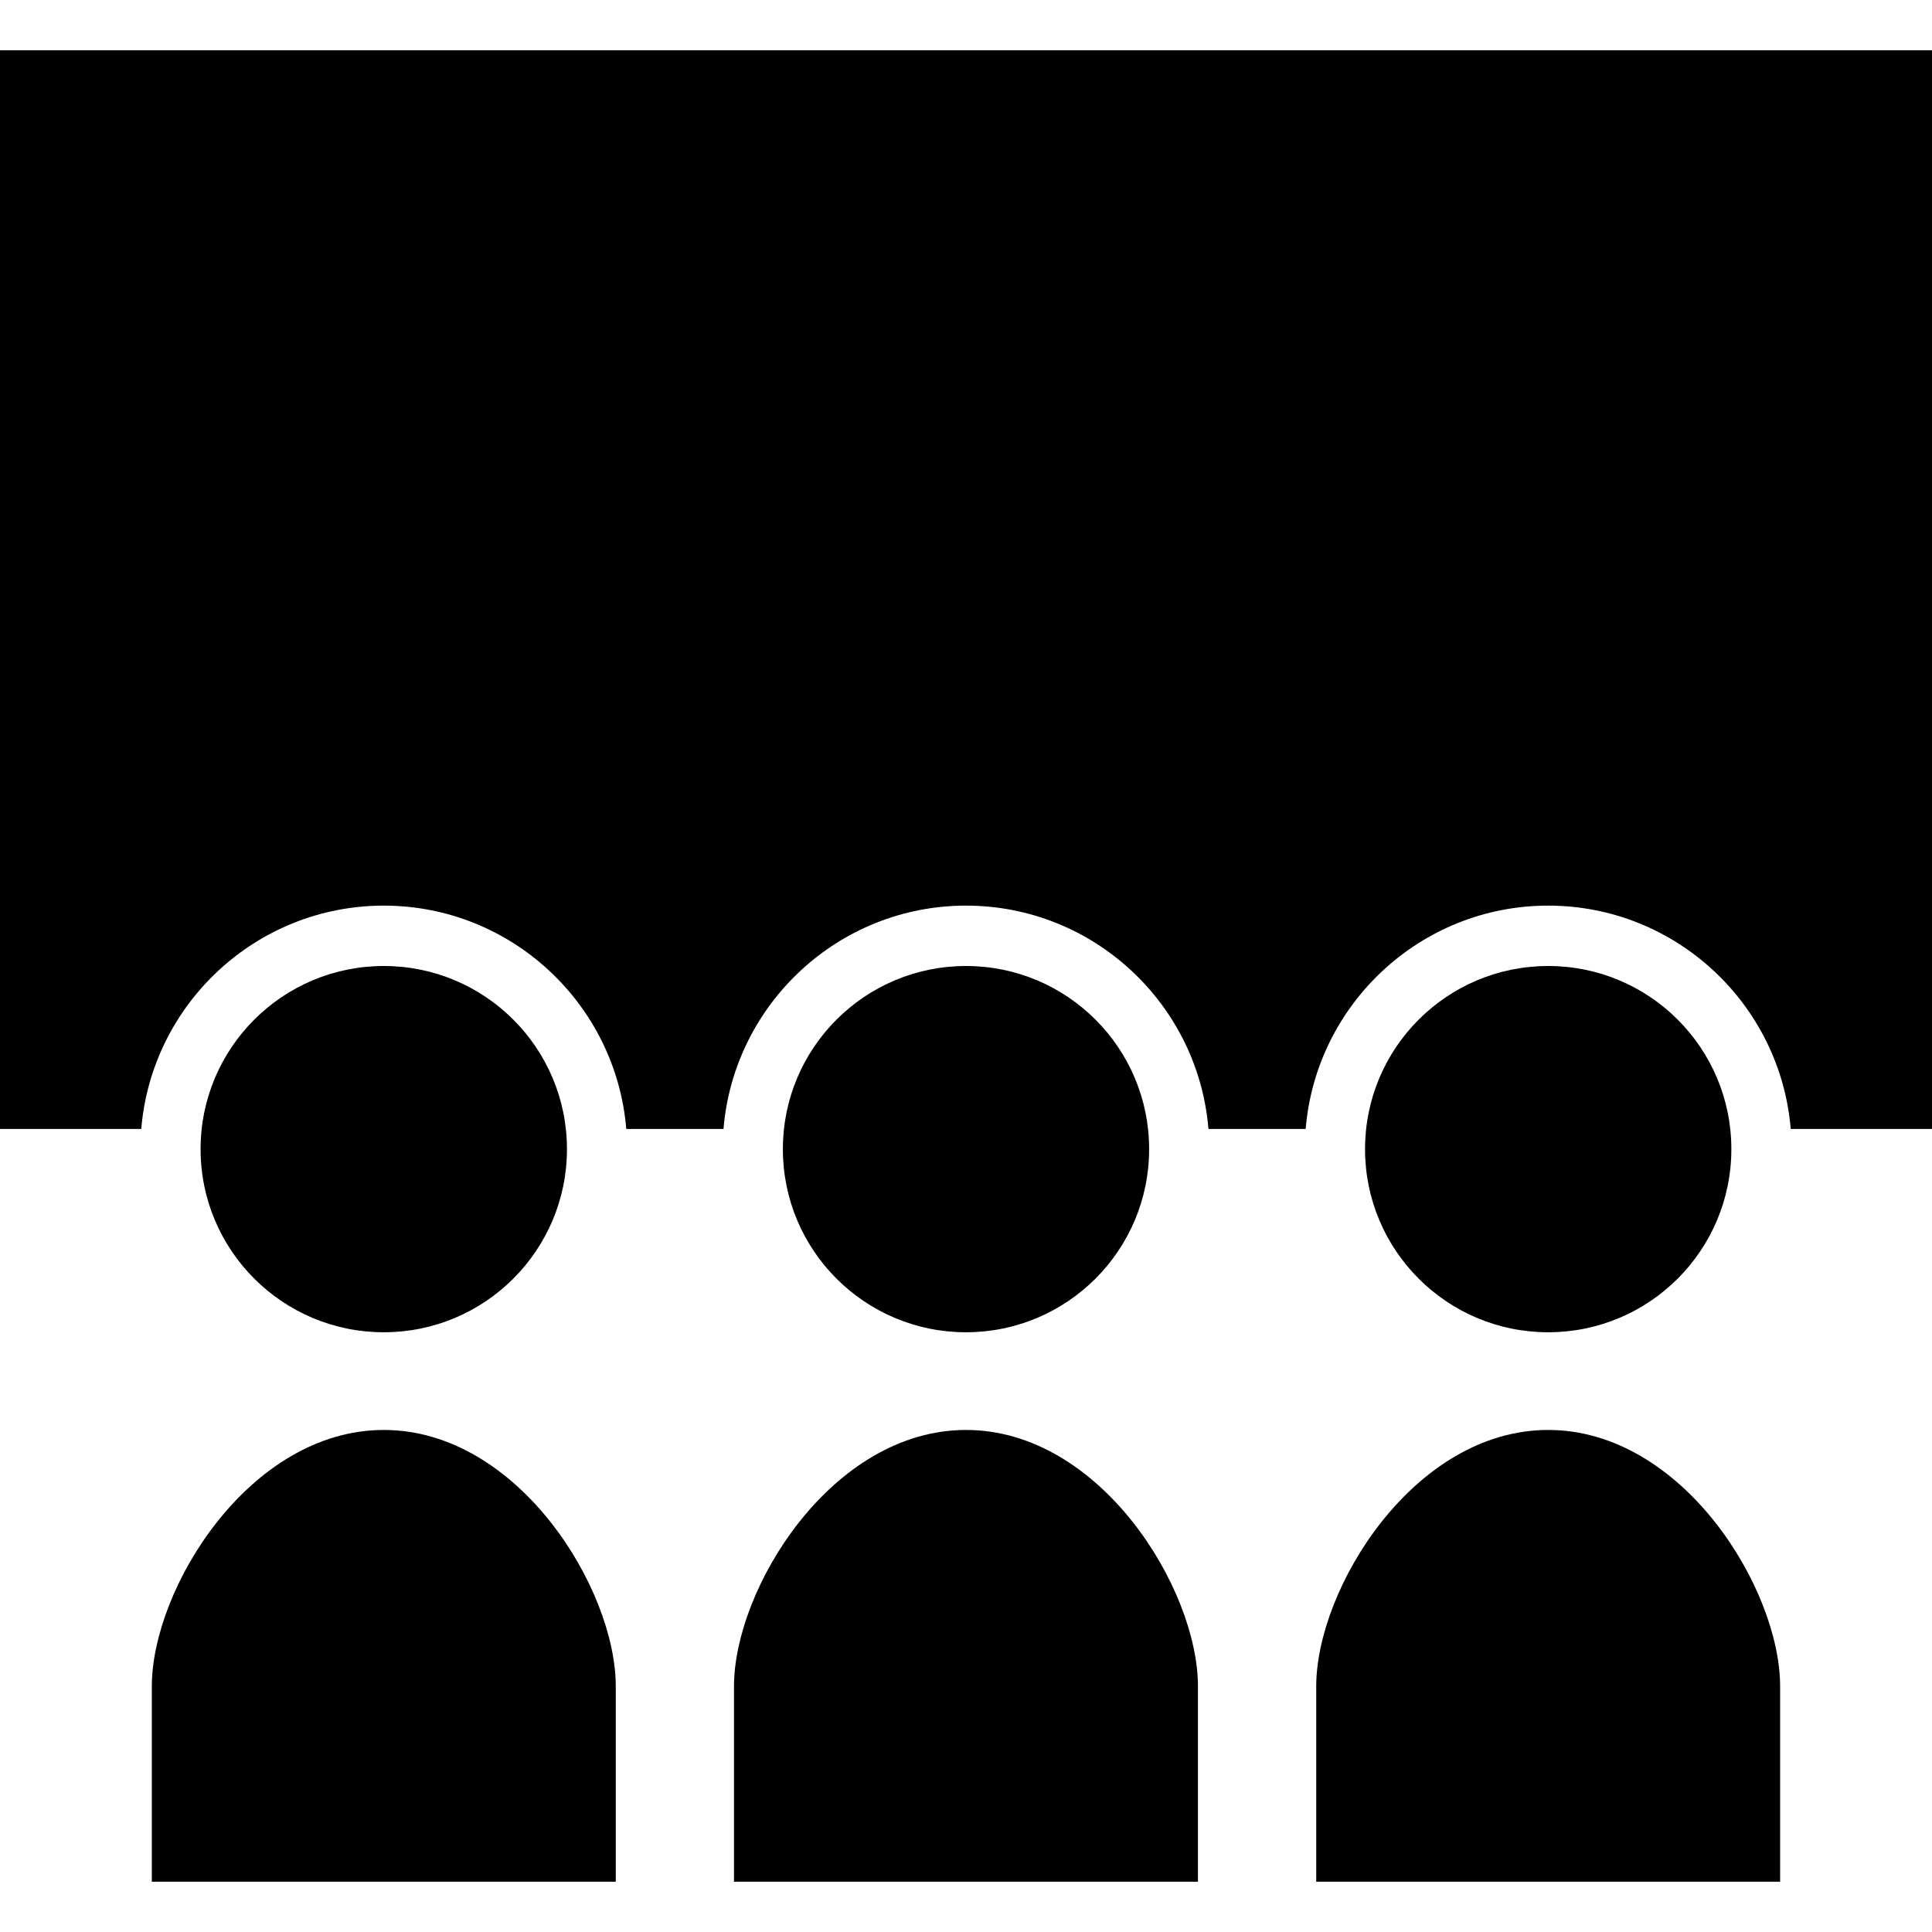
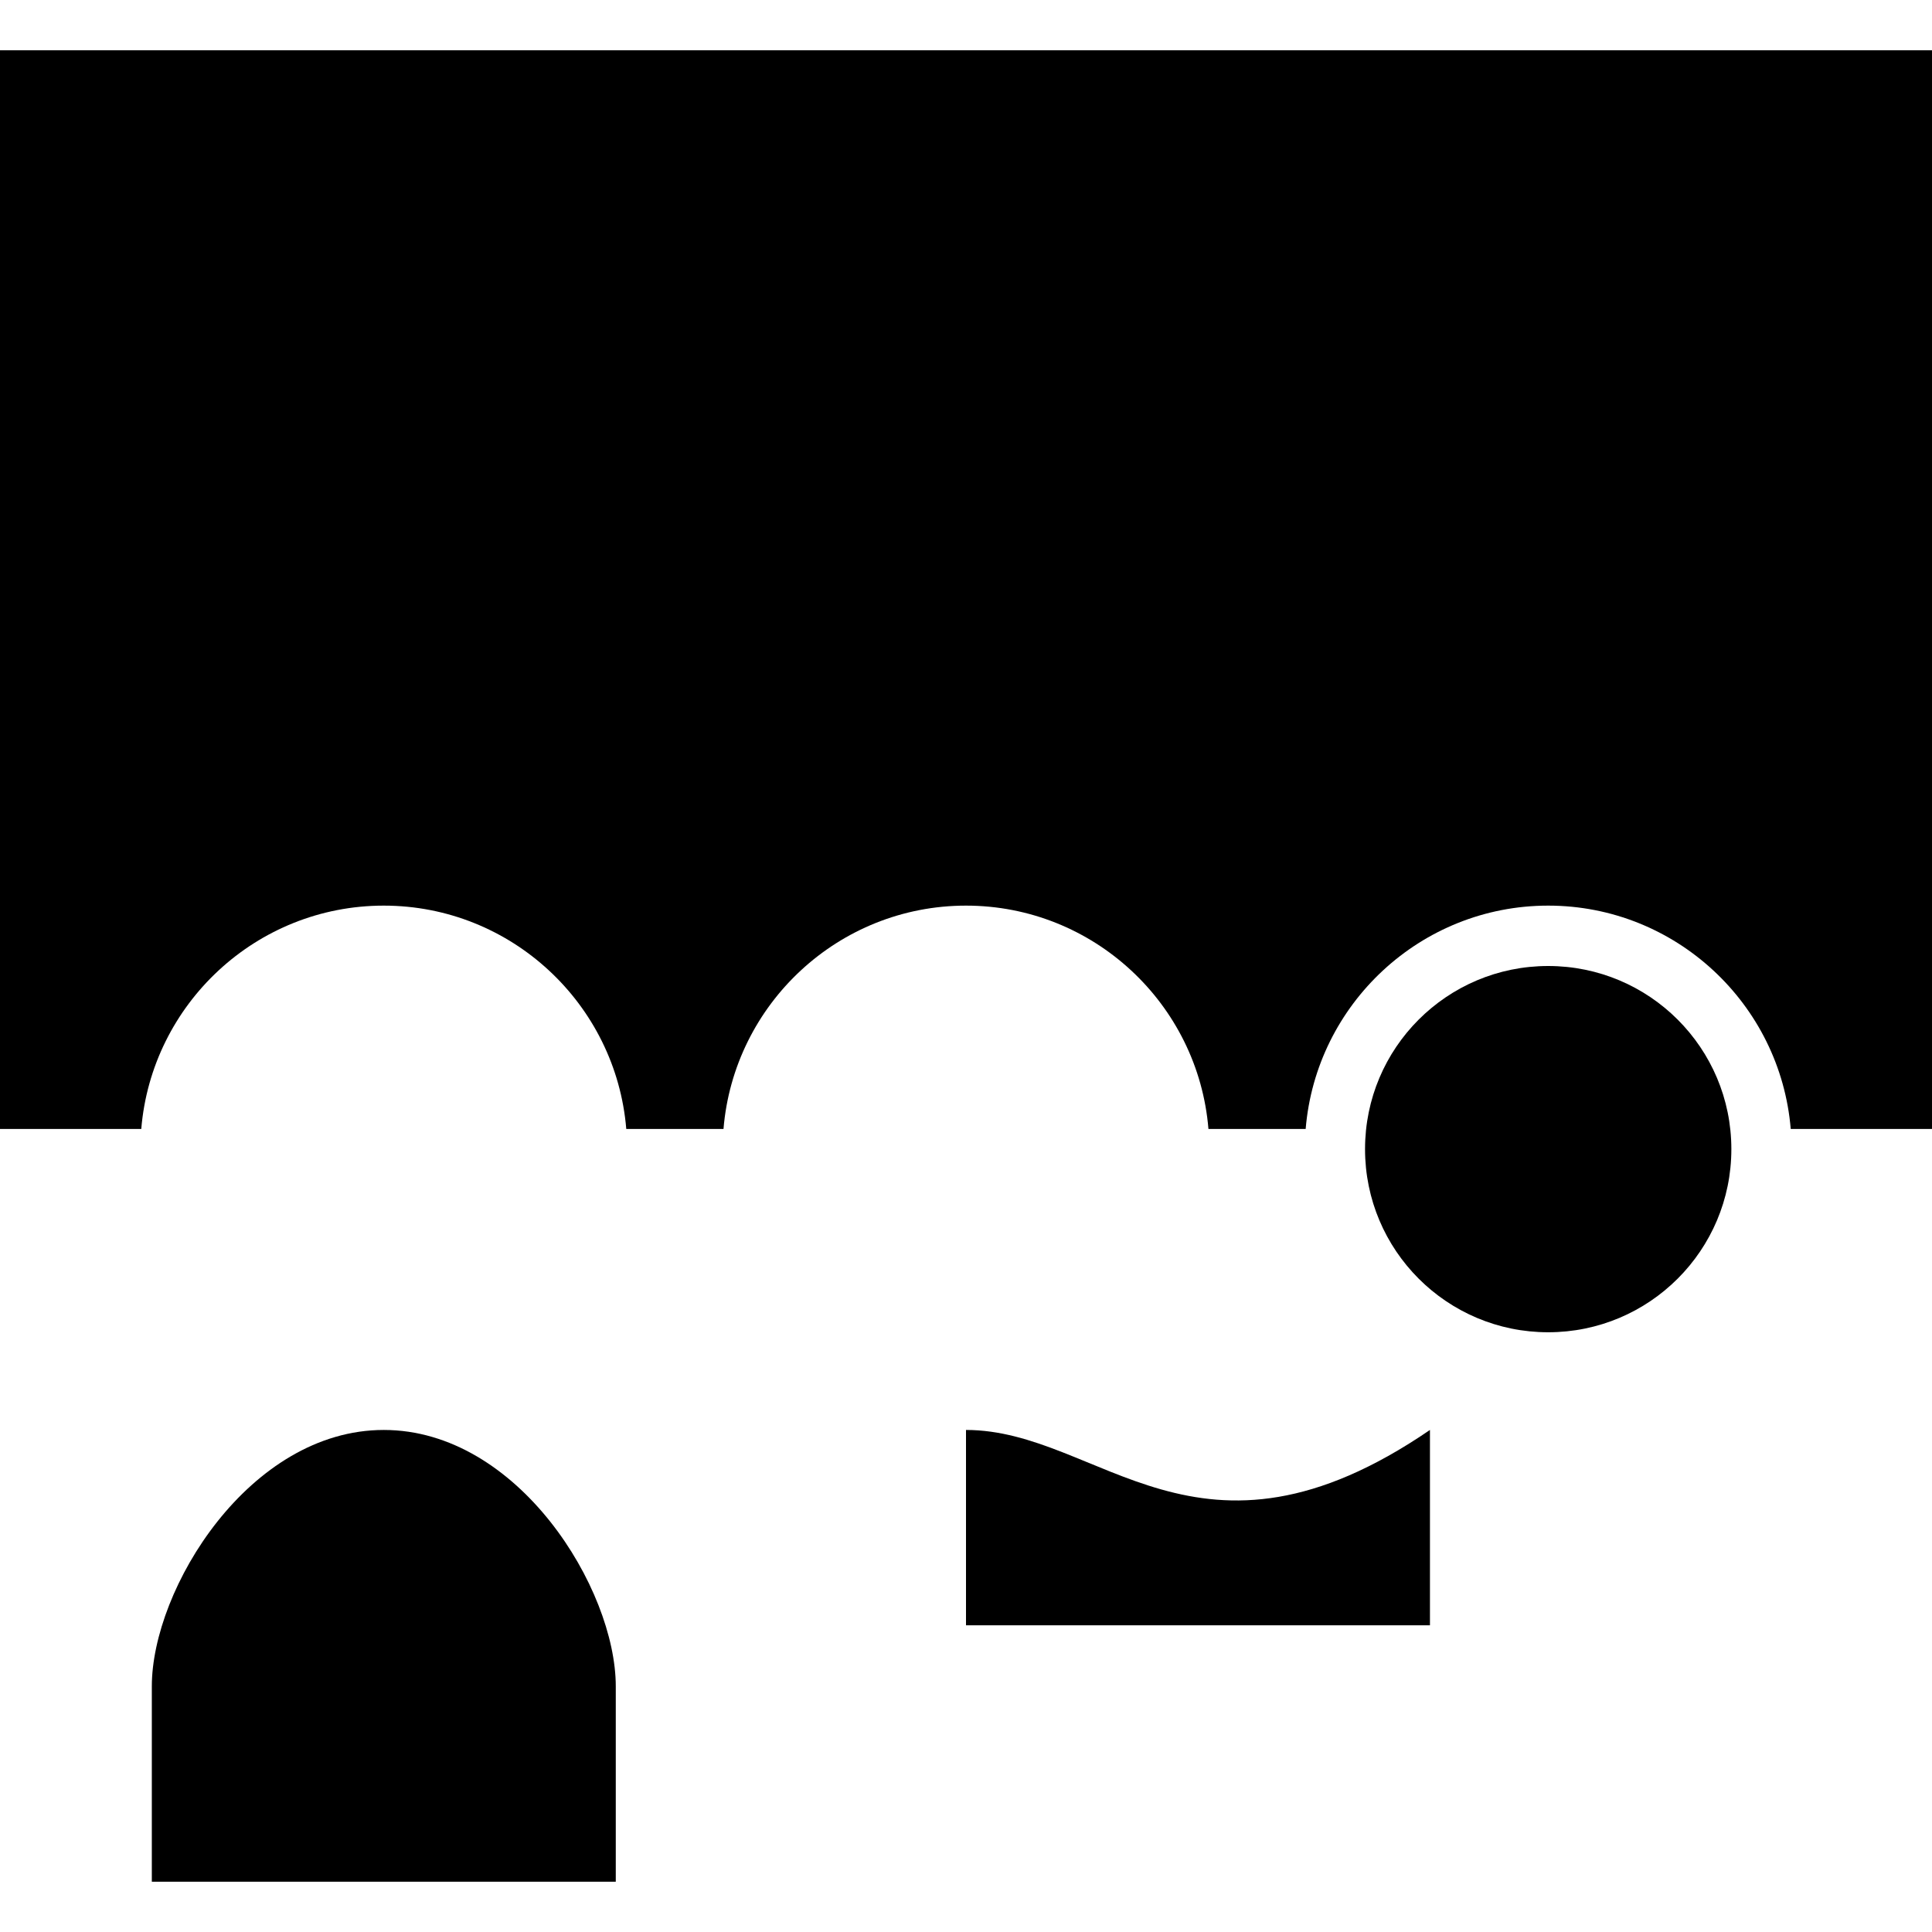
<svg xmlns="http://www.w3.org/2000/svg" version="1.1" id="_x32_" width="800px" height="800px" viewBox="0 0 512 512" xml:space="preserve">
  <style type="text/css">

	.st0{fill:#000000;}

</style>
  <g>
-     <path class="st0" d="M101.703,353.063c26.813,0,48.547-21.719,48.547-48.531S128.516,256,101.703,256   c-26.797,0-48.547,21.719-48.547,48.531S74.906,353.063,101.703,353.063z" />
    <path class="st0" d="M101.703,378.953c-35.594,0-61.469,42.047-61.469,67.953c0,25.875,0,51.766,0,51.766h122.953   c0,0,0-25.891,0-51.766C163.188,421,137.297,378.953,101.703,378.953z" />
-     <path class="st0" d="M256,353.063c26.797,0,48.531-21.719,48.531-48.531S282.797,256,256,256   c-26.813,0-48.531,21.719-48.531,48.531S229.188,353.063,256,353.063z" />
-     <path class="st0" d="M256,378.953c-35.594,0-61.484,42.047-61.484,67.953c0,25.875,0,51.766,0,51.766h122.953   c0,0,0-25.891,0-51.766C317.469,421,291.594,378.953,256,378.953z" />
+     <path class="st0" d="M256,378.953c0,25.875,0,51.766,0,51.766h122.953   c0,0,0-25.891,0-51.766C317.469,421,291.594,378.953,256,378.953z" />
    <path class="st0" d="M410.281,353.063c26.813,0,48.547-21.719,48.547-48.531S437.094,256,410.281,256s-48.531,21.719-48.531,48.531   S383.469,353.063,410.281,353.063z" />
    <path class="st0" d="M0,13.328v285.859h37.438C40.172,266.094,67.922,240,101.703,240s61.531,26.094,64.266,59.188h25.766   C194.469,266.094,222.219,240,256,240s61.531,26.094,64.25,59.188h25.766C348.75,266.094,376.5,240,410.281,240   s61.531,26.094,64.281,59.188H512V13.328H0z" />
-     <path class="st0" d="M410.281,378.953c-35.594,0-61.469,42.047-61.469,67.953c0,25.875,0,51.766,0,51.766H471.75   c0,0,0-25.891,0-51.766C471.75,421,445.875,378.953,410.281,378.953z" />
  </g>
</svg>